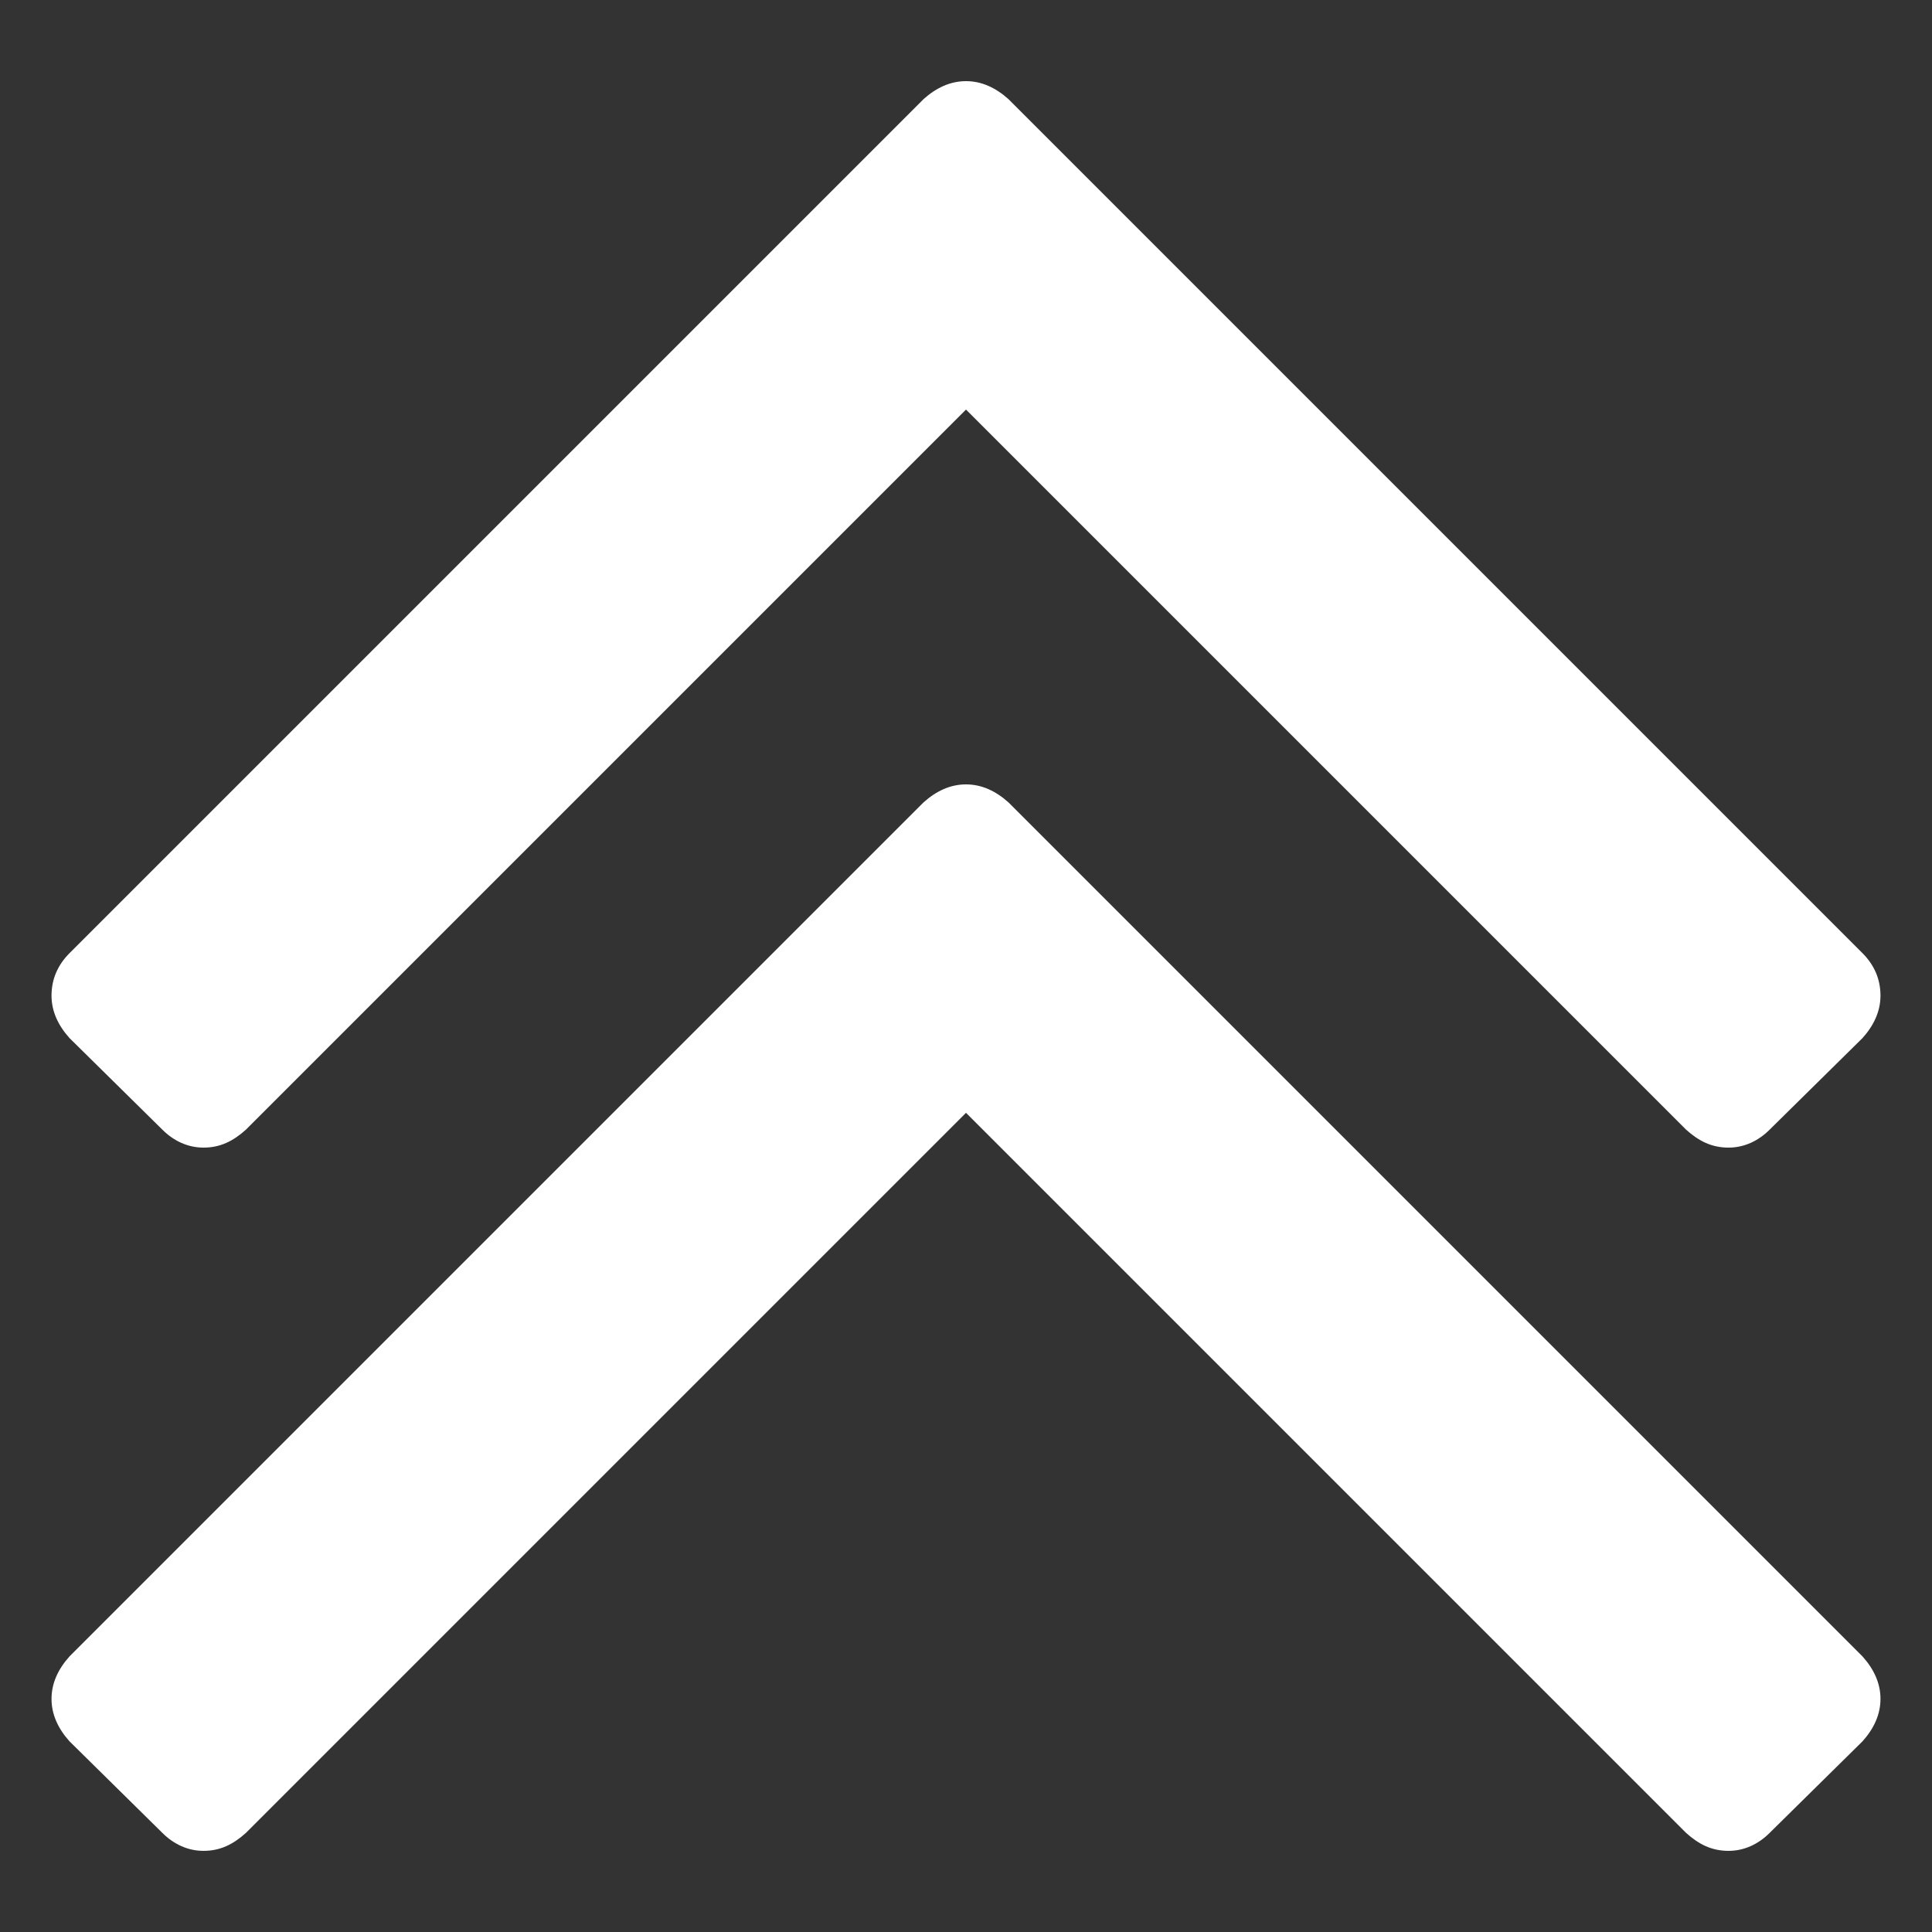
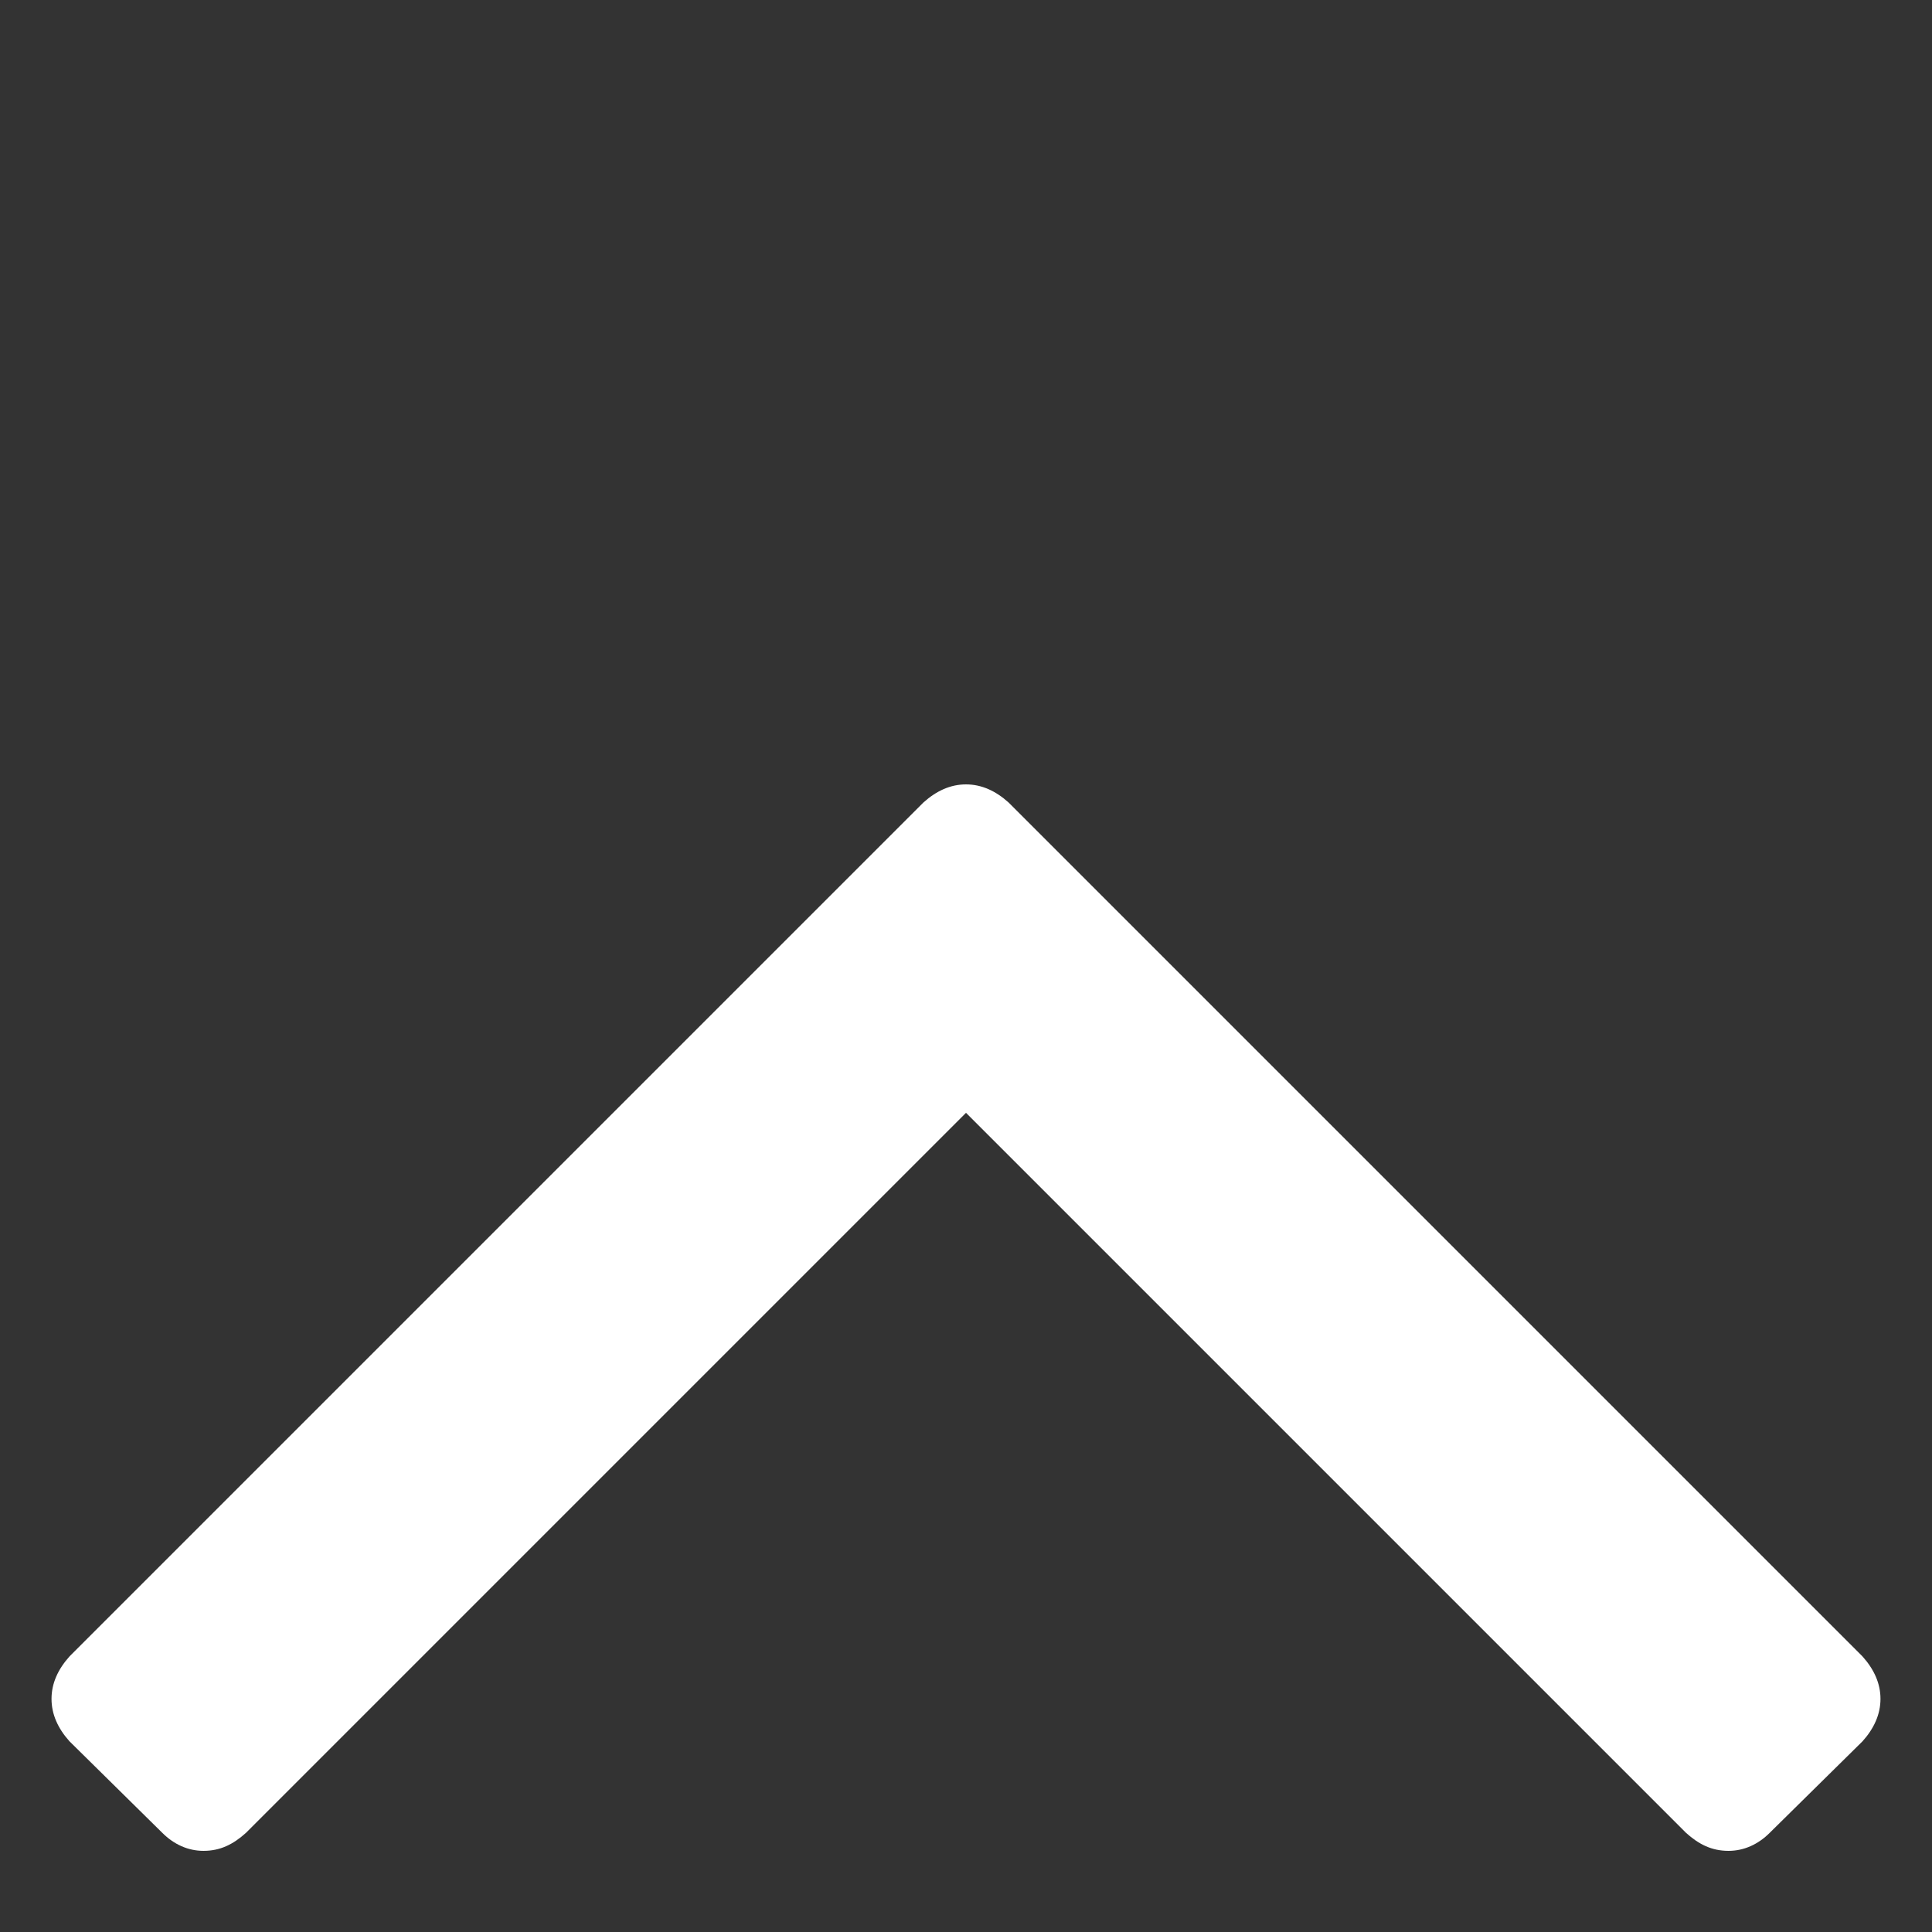
<svg xmlns="http://www.w3.org/2000/svg" xml:space="preserve" width="15mm" height="15mm" version="1.1" style="shape-rendering:geometricPrecision; text-rendering:geometricPrecision; image-rendering:optimizeQuality; fill-rule:evenodd; clip-rule:evenodd" viewBox="0 0 1500 1500">
  <rect x="0" y="0" width="1500" height="1500" fill="#333333" stroke="none" />
  <defs>
    <style type="text/css">
   
    .fil0 {fill:white;fill-rule:nonzero}
   
  </style>
  </defs>
  <g id="Layer_x0020_1">
    <g id="_1780991126048">
-       <path class="fil0" d="M126 877c9,9 20,14 32,14 13,0 23,-5 33,-14l559 -559 559 559c10,9 20,14 33,14 12,0 23,-5 32,-14l72 -71c9,-10 14,-21 14,-33 0,-13 -5,-24 -14,-33l-663 -663c-10,-9 -21,-14 -33,-14 -12,0 -23,5 -33,14l-663 663c-9,9 -14,20 -14,33 0,12 5,23 14,33l72 71z" />
      <path class="fil0" d="M783 623c-10,-9 -21,-14 -33,-14 -12,0 -23,5 -33,14l-663 663c-9,10 -14,21 -14,33 0,12 5,23 14,33l72 71c9,9 20,14 32,14 13,0 23,-5 33,-14l559 -559 559 559c10,9 20,14 33,14 12,0 23,-5 32,-14l72 -71c9,-10 14,-21 14,-33 0,-12 -5,-23 -14,-33l-663 -663z" />
    </g>
  </g>
</svg>